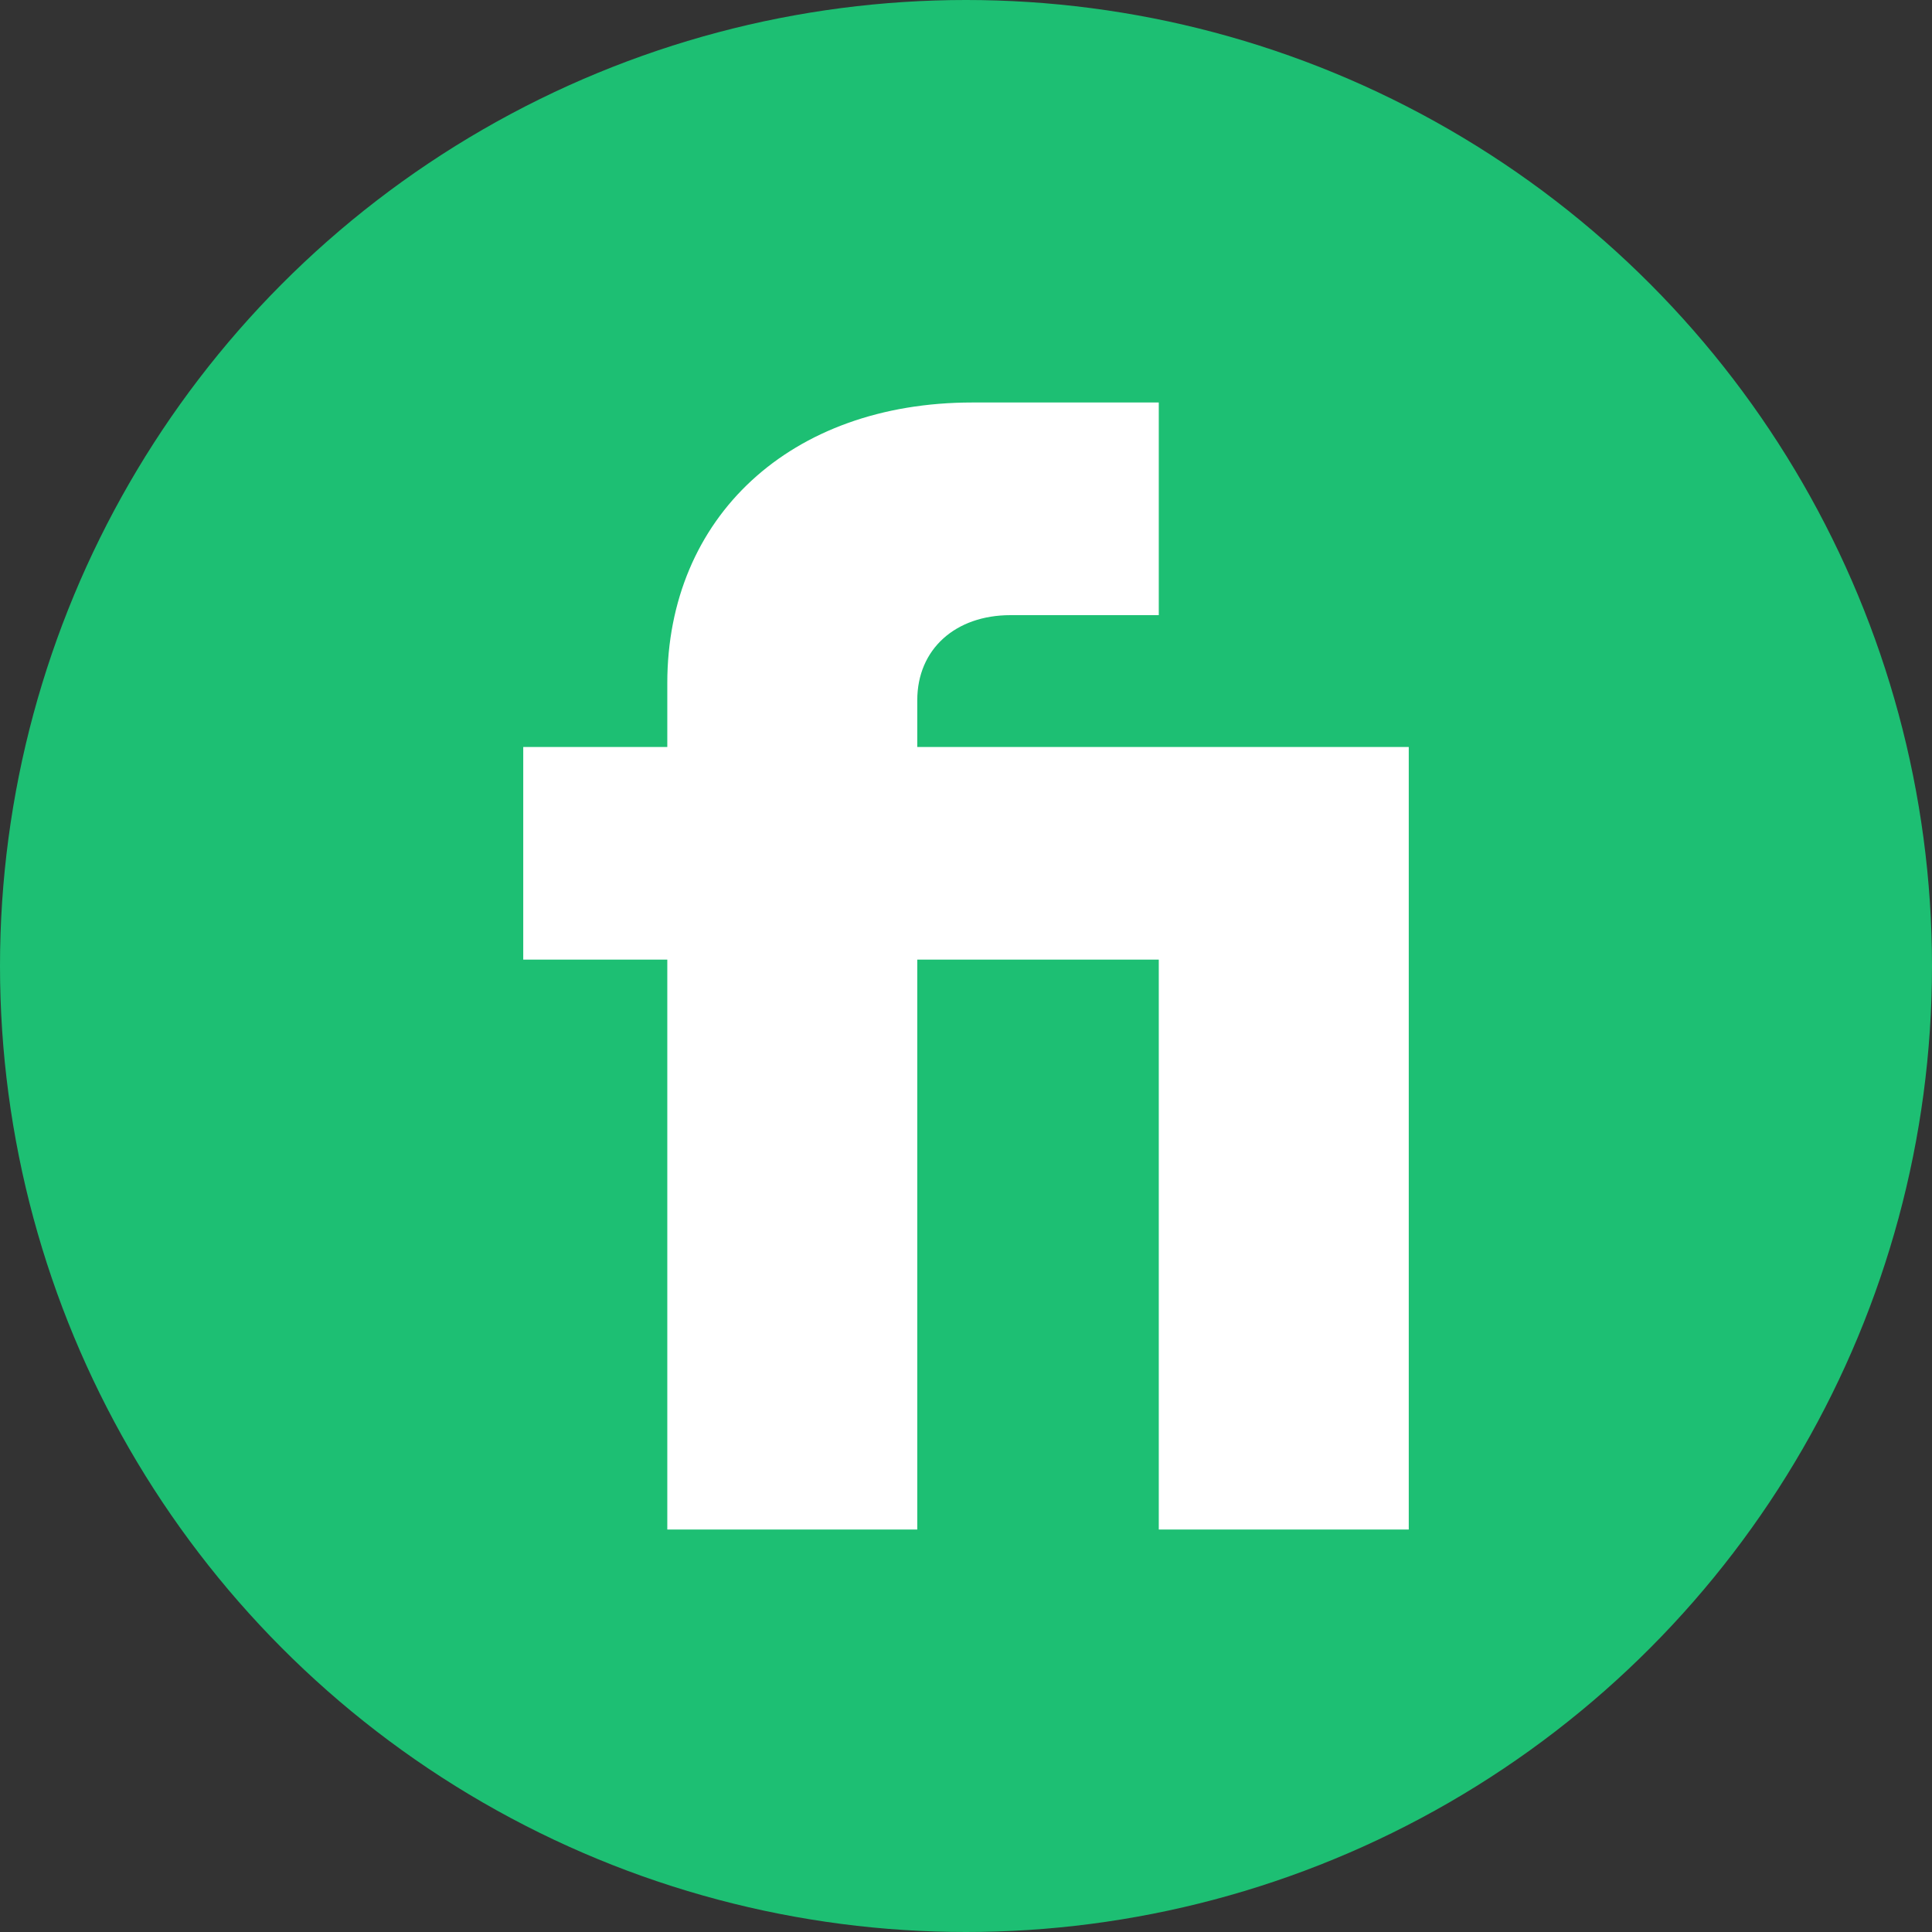
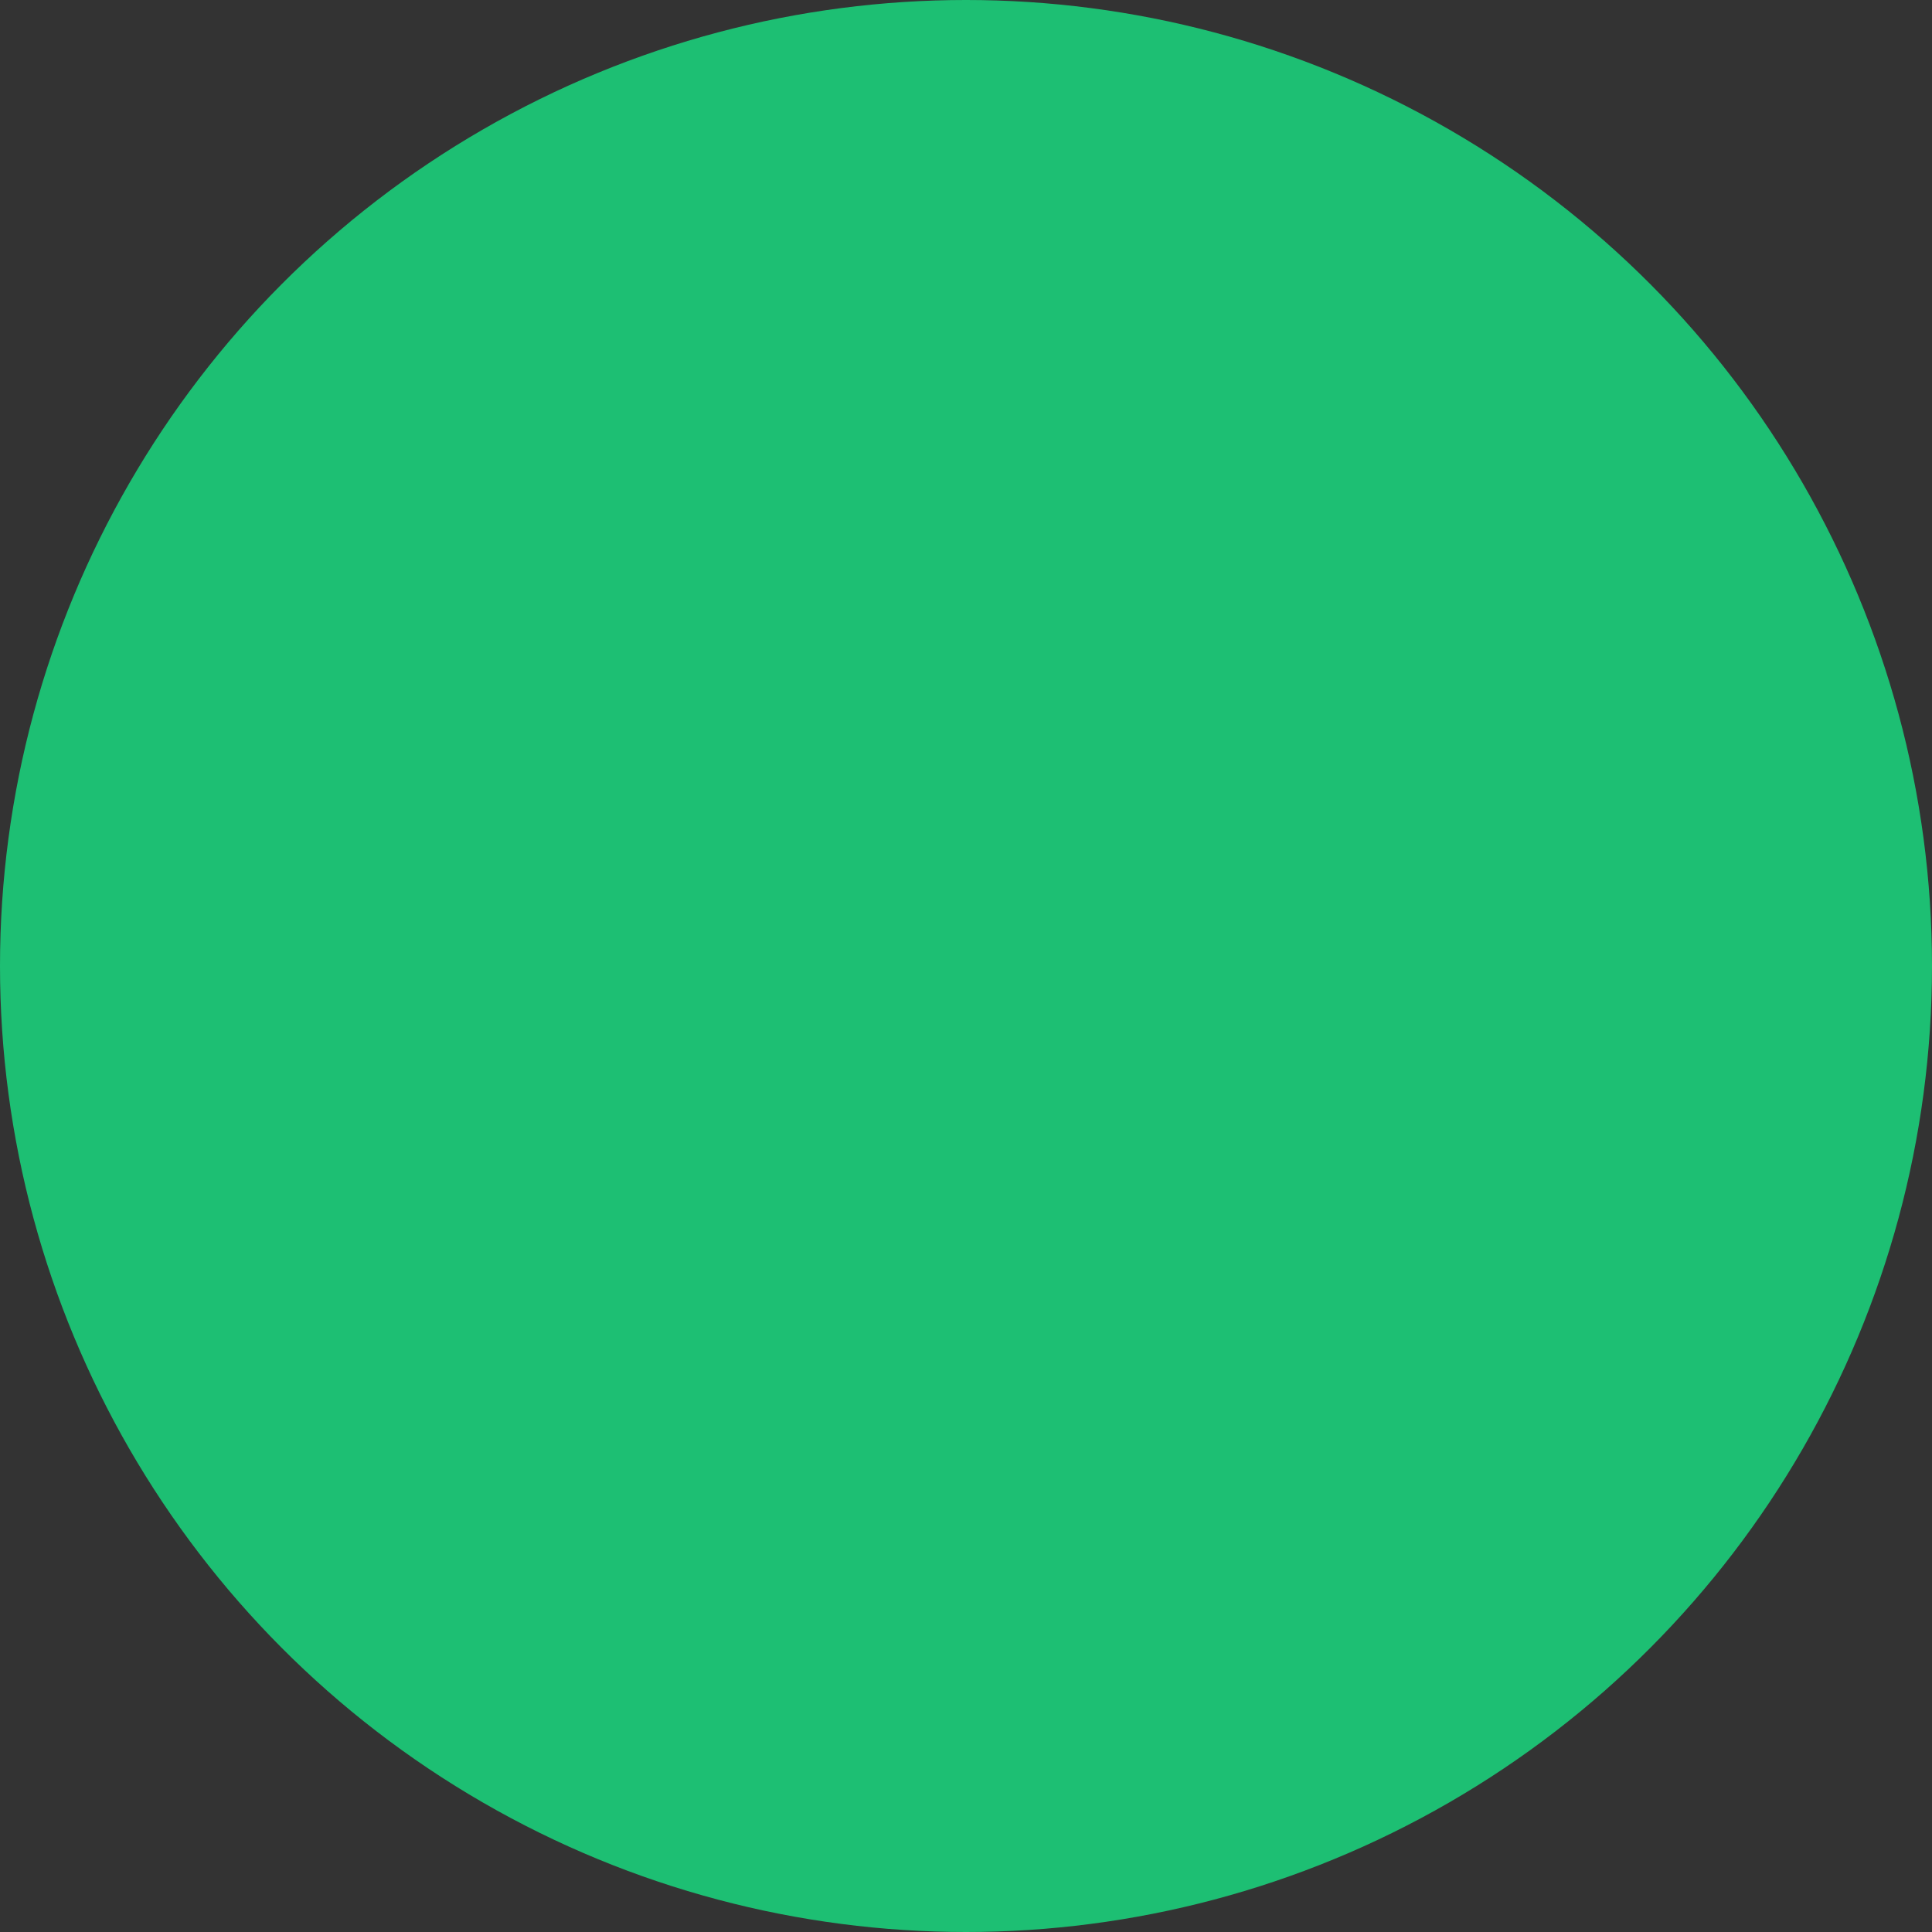
<svg xmlns="http://www.w3.org/2000/svg" width="100" height="100" viewBox="0 0 100 100" fill="none">
  <rect x="0" y="0" width="100" height="100" fill="#333333" stroke="none" />
  <circle cx="50" cy="50" r="50" fill="#1DBF73" />
-   <path d="M34.539 79.167H47.478V49.67H59.978V79.167H72.917V38.663H47.478V36.242C47.478 33.601 49.452 31.84 52.303 31.84H59.978V20.833H50.329C40.899 20.833 34.539 26.777 34.539 35.362V38.663H27.083V49.67H34.539V79.167Z" fill="white" />
</svg>